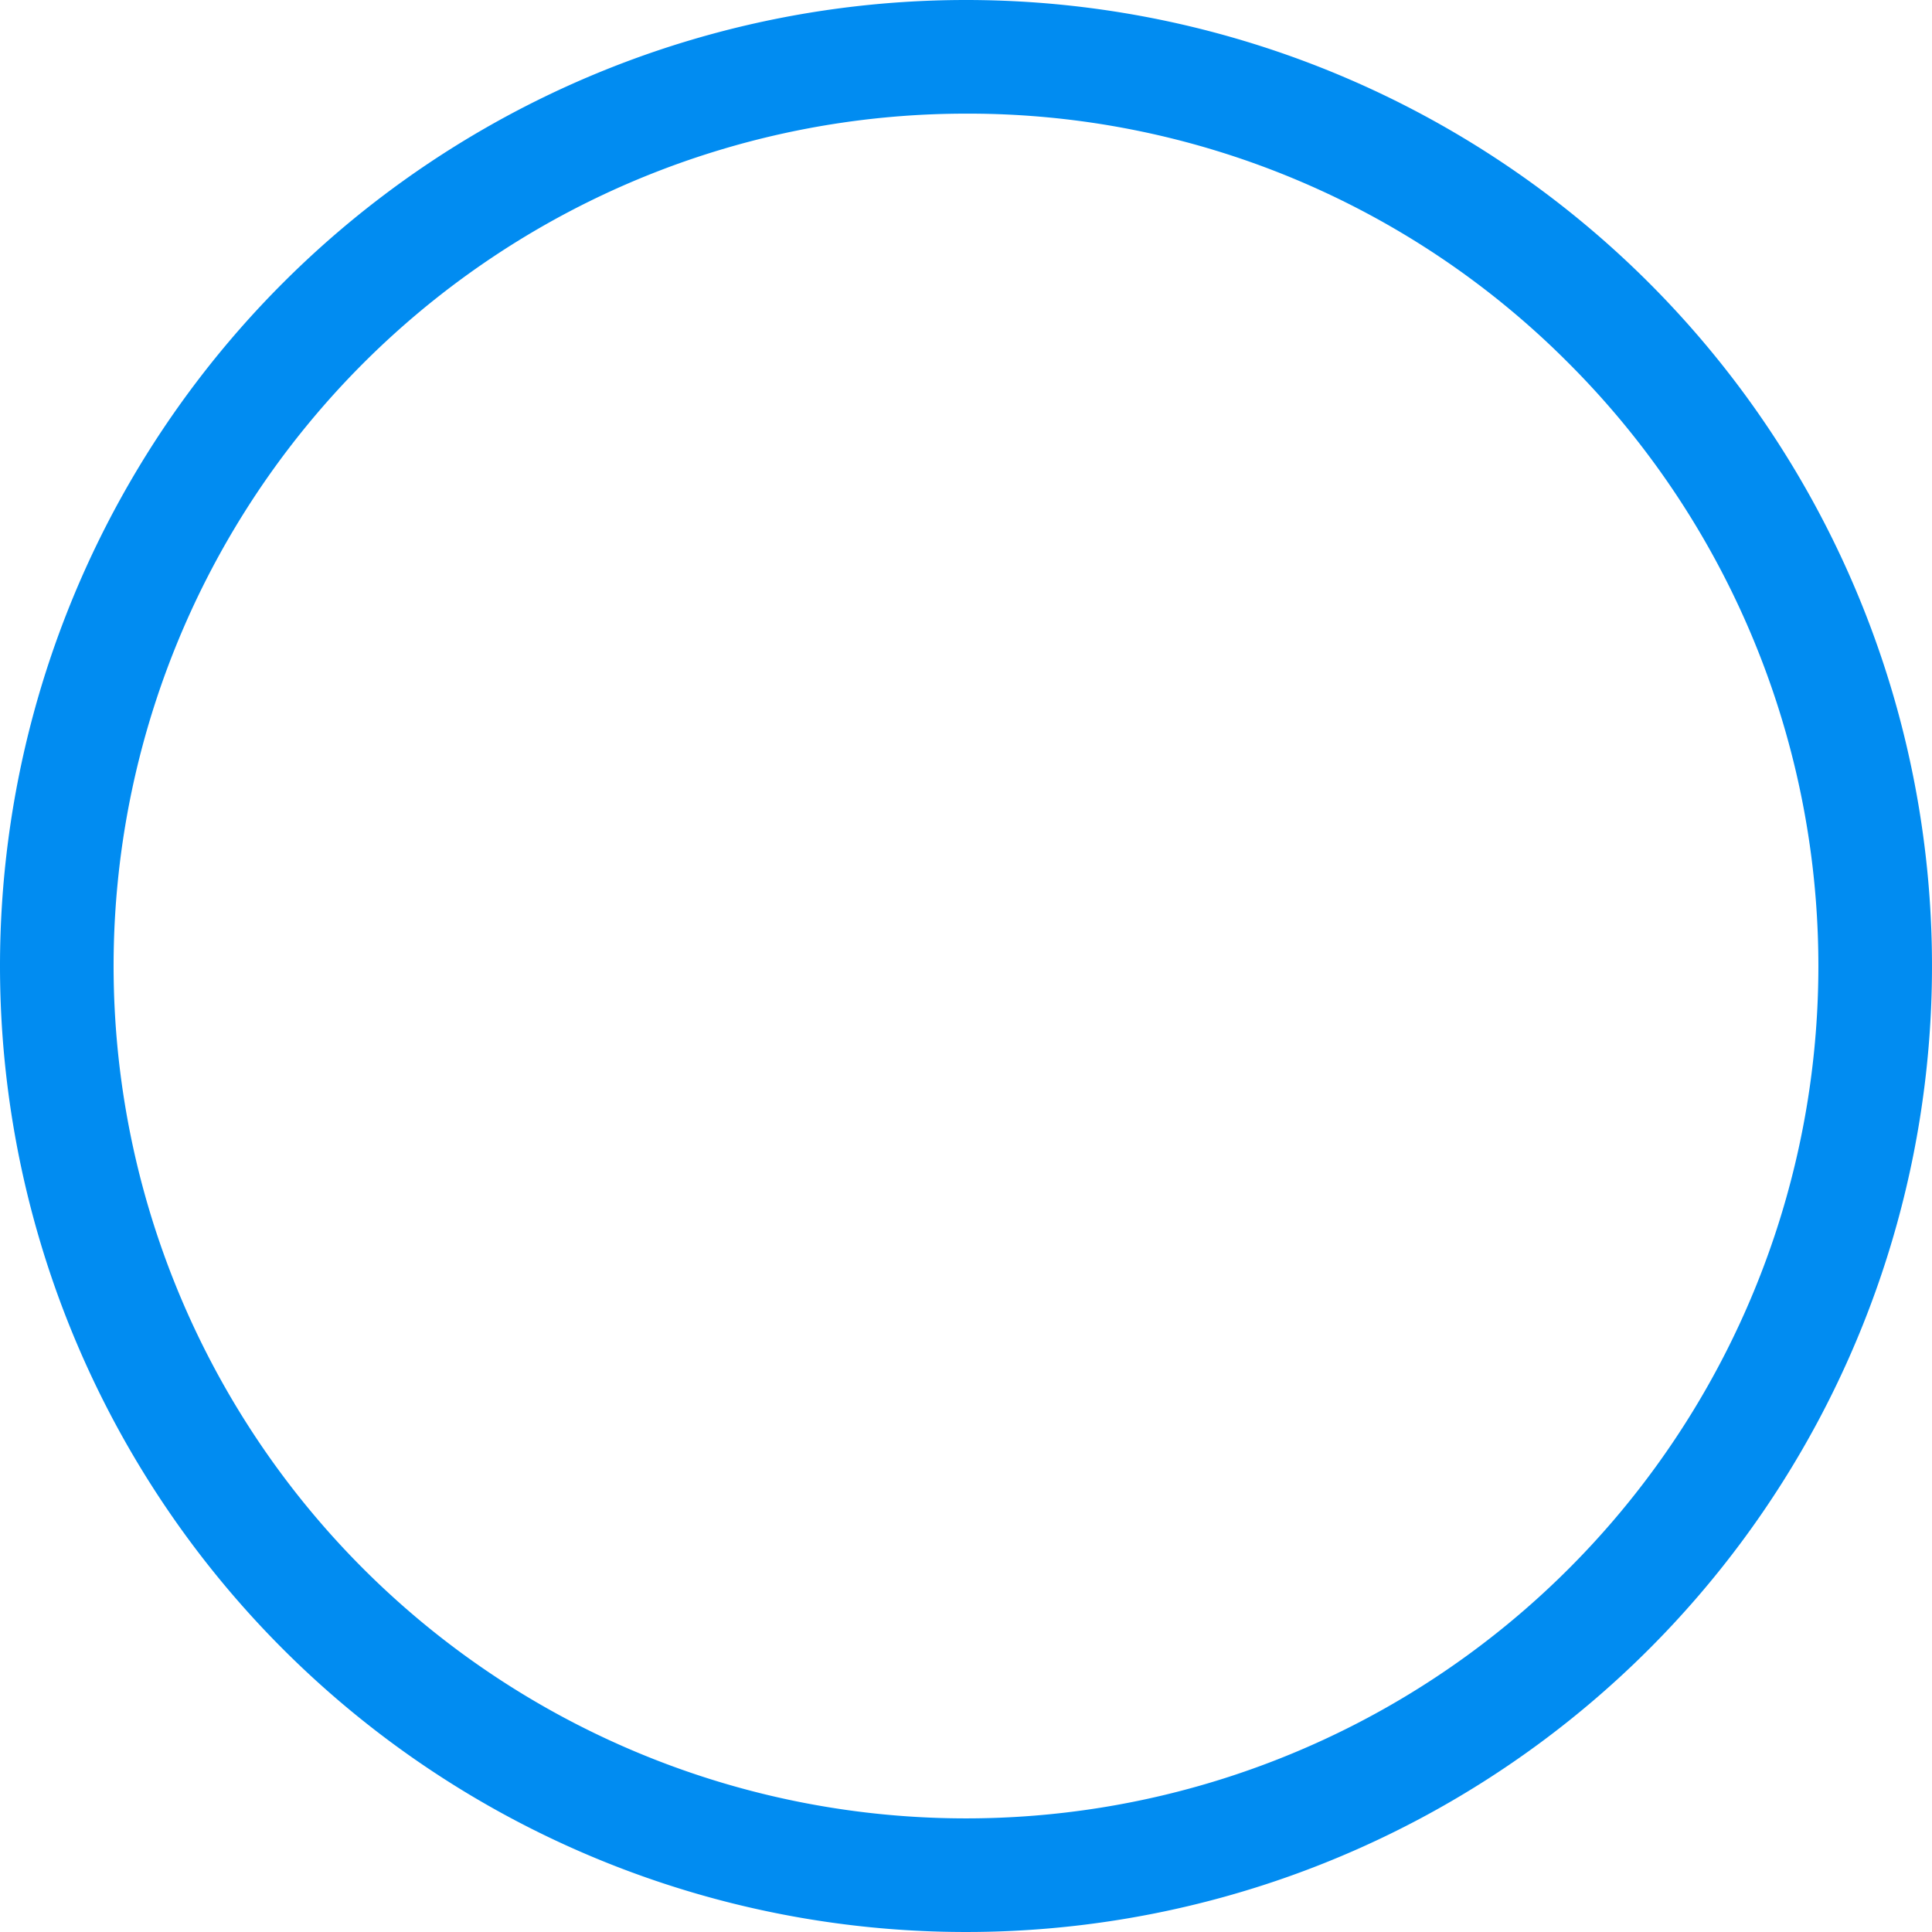
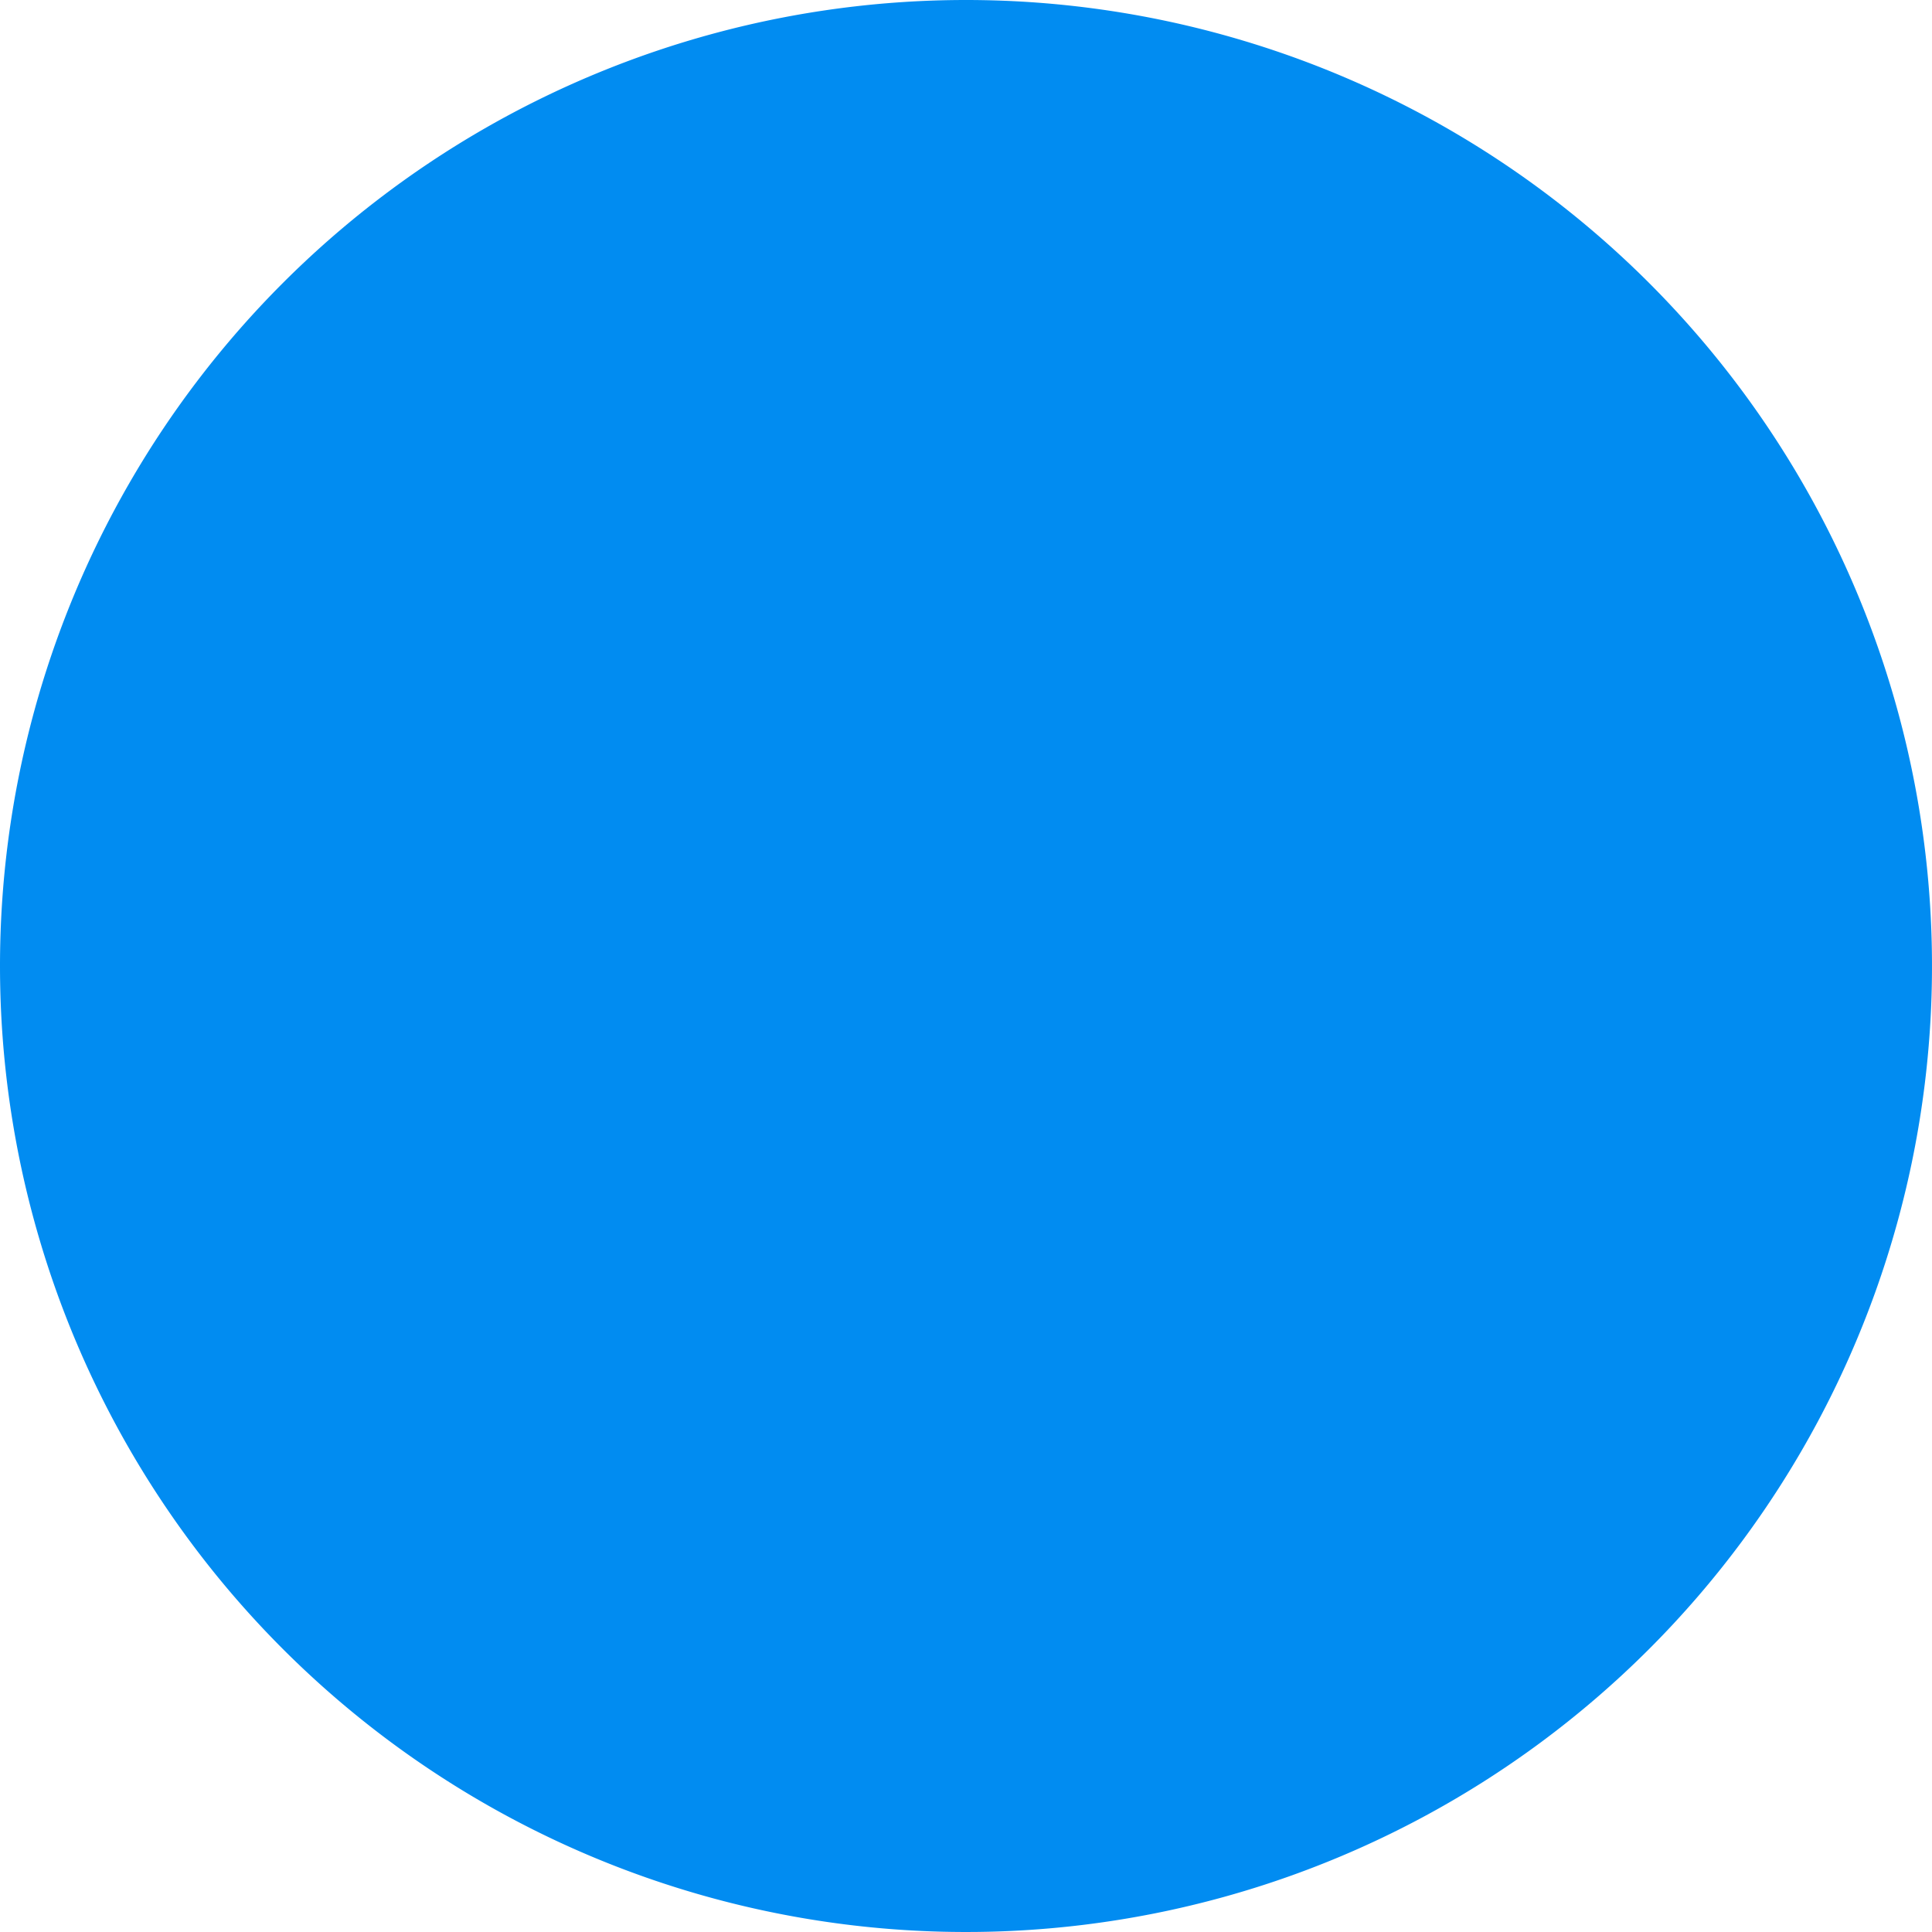
<svg xmlns="http://www.w3.org/2000/svg" width="34" height="34" viewBox="0 0 34 34">
-   <path id="blue-2px-ring" d="M17,2A15,15,0,0,0,6.393,27.607,15,15,0,1,0,27.607,6.393,14.9,14.9,0,0,0,17,2m0-2A17,17,0,1,1,0,17,17,17,0,0,1,17,0Z" fill="#018cf1" />
+   <path id="blue-2px-ring" d="M17,2m0-2A17,17,0,1,1,0,17,17,17,0,0,1,17,0Z" fill="#018cf1" />
</svg>